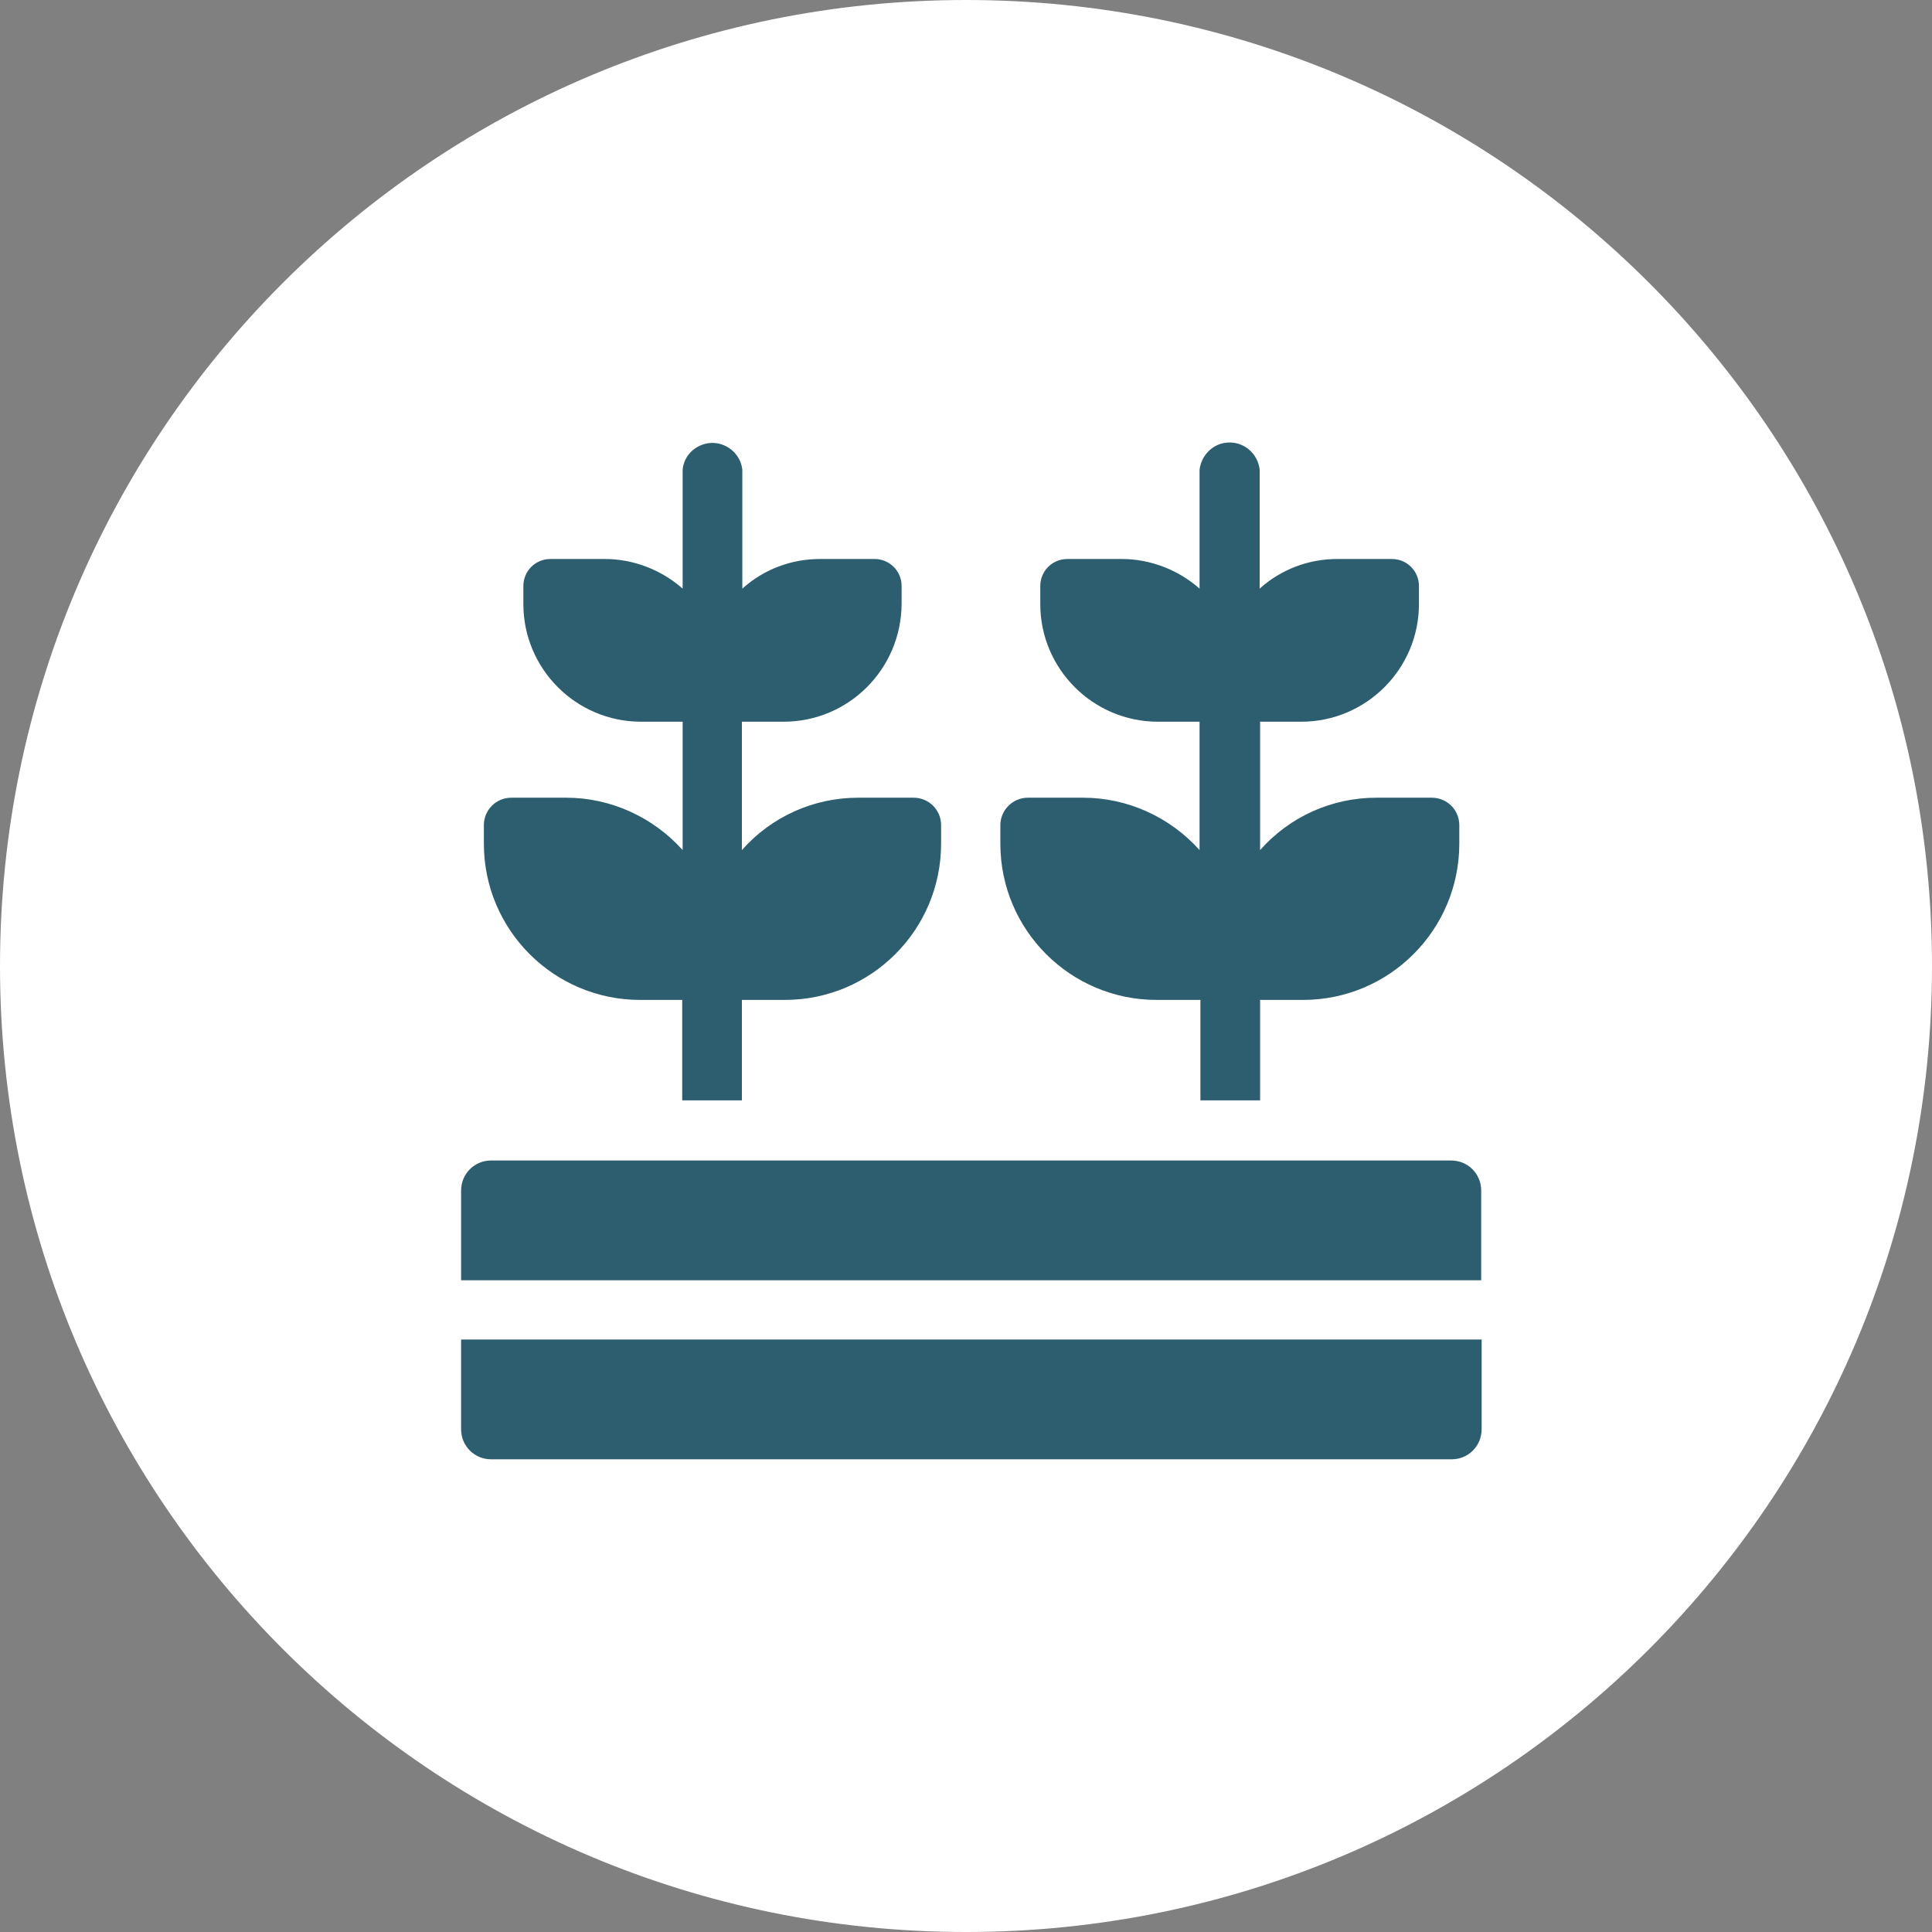
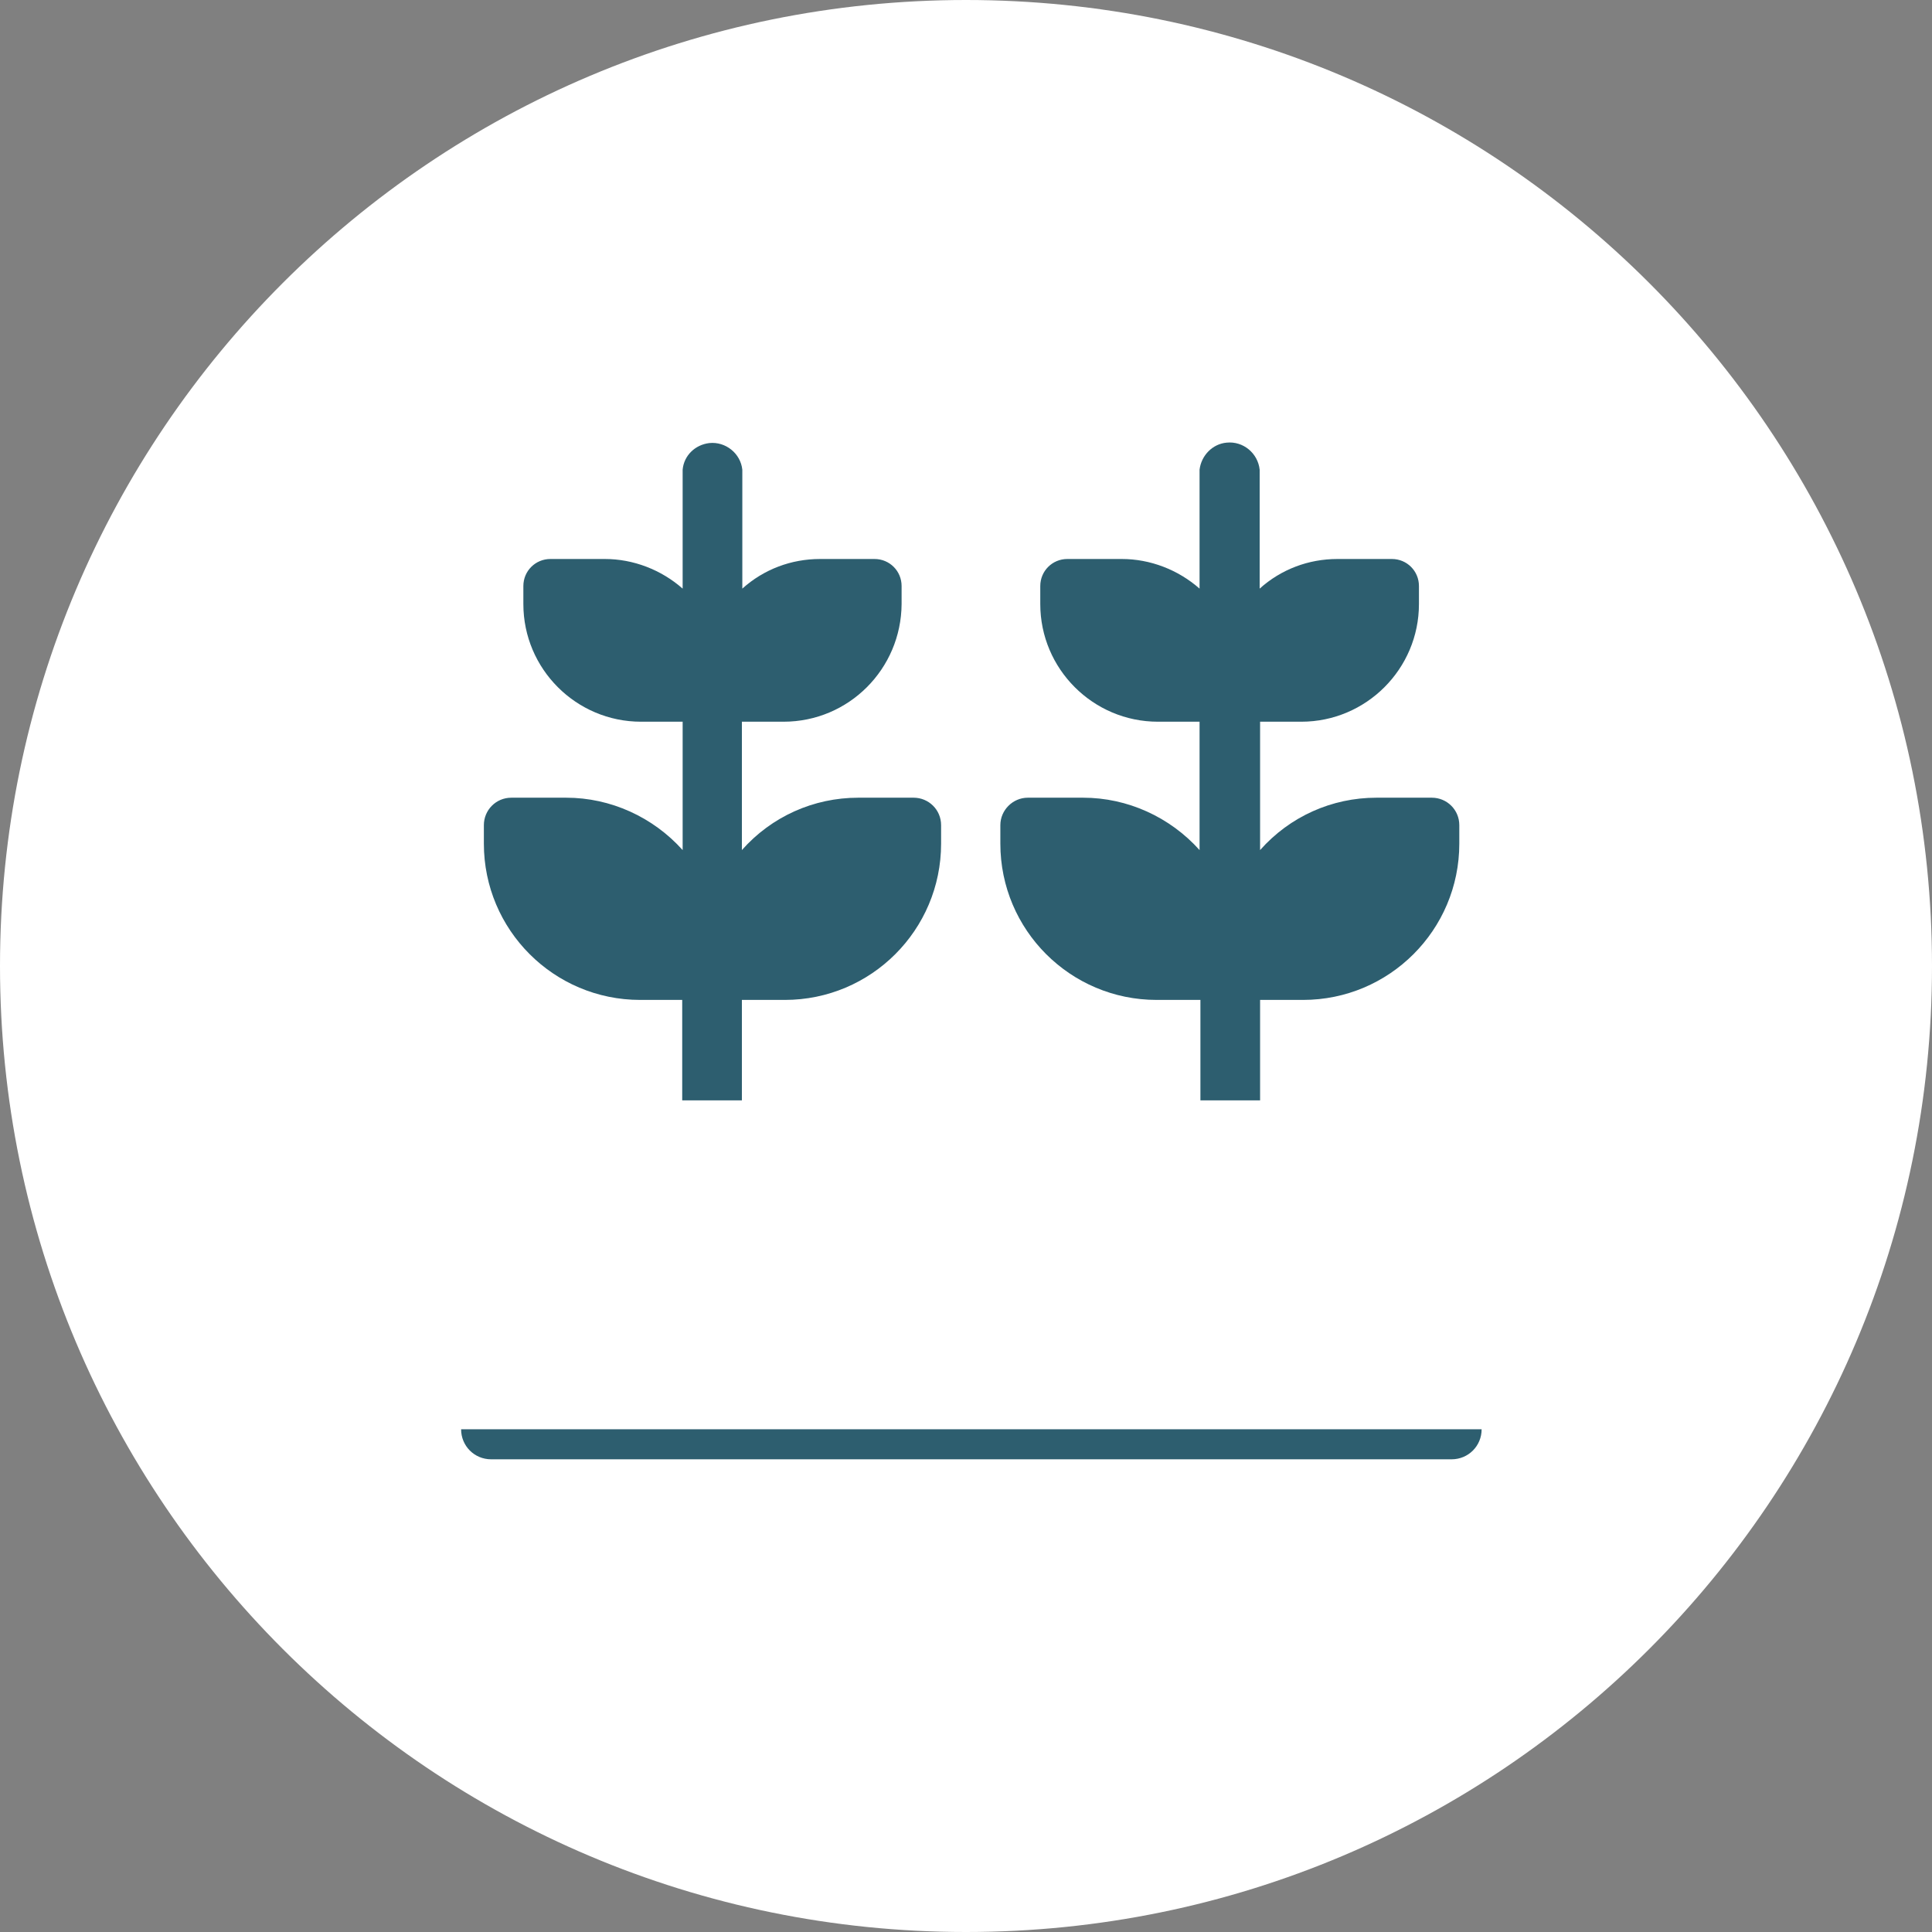
<svg xmlns="http://www.w3.org/2000/svg" id="_レイヤー_2" width="45" height="45" viewBox="0 0 45 45">
  <rect x="0" y="0" width="45" height="45" fill="#808080" stroke="none" />
  <defs>
    <style>.cls-1{fill:#2d5e6f;}.cls-2{fill:#fff;}</style>
  </defs>
  <g id="_レイヤー_1-2">
    <g id="_グループ_1040">
      <path id="_パス_1440" class="cls-2" d="M22.5,0c12.43,0,22.5,10.07,22.5,22.5s-10.07,22.5-22.5,22.5S0,34.93,0,22.5,10.07,0,22.5,0Z" />
      <g id="agriculture">
-         <path id="_パス_1441" class="cls-1" d="M33.81,27.03H11.44c-.39,0-.7.31-.7.7h0v2.09h23.76v-2.09c0-.39-.31-.7-.7-.7Z" />
-         <path id="_パス_1442" class="cls-1" d="M10.74,33.29c0,.39.31.7.7.7h22.37c.39,0,.7-.31.7-.7h0v-2.09H10.74v2.09Z" />
+         <path id="_パス_1442" class="cls-1" d="M10.74,33.29c0,.39.31.7.7.7h22.37c.39,0,.7-.31.7-.7h0v-2.09v2.09Z" />
        <path id="_パス_1443" class="cls-1" d="M26.96,23.29h1v2.34h1.39v-2.34h1c2.01,0,3.64-1.63,3.64-3.64v-.43c0-.36-.29-.64-.64-.64h-1.29c-1.04,0-2.02.44-2.71,1.22v-2.99h.96c1.51,0,2.74-1.23,2.74-2.74v-.42c0-.35-.28-.63-.63-.63h-1.27c-.67,0-1.31.24-1.81.69v-2.77c-.04-.38-.38-.67-.77-.63-.33.03-.59.3-.63.63v2.77c-.5-.44-1.15-.69-1.81-.69h-1.27c-.35,0-.63.28-.63.63v.42c0,1.51,1.23,2.74,2.74,2.74h.97v2.99c-.69-.77-1.68-1.22-2.71-1.22h-1.29c-.35,0-.64.29-.64.64v.43c0,2.01,1.63,3.64,3.64,3.64h0Z" />
        <path id="_パス_1444" class="cls-1" d="M14.89,23.29h1v2.34h1.39v-2.34h1c2.01,0,3.64-1.63,3.64-3.64v-.43c0-.36-.29-.64-.64-.64h-1.29c-1.04,0-2.02.44-2.71,1.22v-2.99h.97c1.52,0,2.74-1.23,2.75-2.74v-.42c0-.35-.28-.63-.63-.63h-1.27c-.67,0-1.31.24-1.81.69v-2.77c-.04-.38-.39-.66-.77-.62-.33.04-.59.29-.62.62v2.77c-.5-.44-1.15-.69-1.81-.69h-1.27c-.35,0-.63.28-.63.63h0v.42c0,1.51,1.23,2.74,2.74,2.74h.97v2.99c-.69-.77-1.68-1.22-2.71-1.22h-1.28c-.36,0-.64.29-.64.64,0,0,0,0,0,0v.43c0,2.01,1.63,3.64,3.64,3.64h0Z" />
      </g>
    </g>
  </g>
</svg>